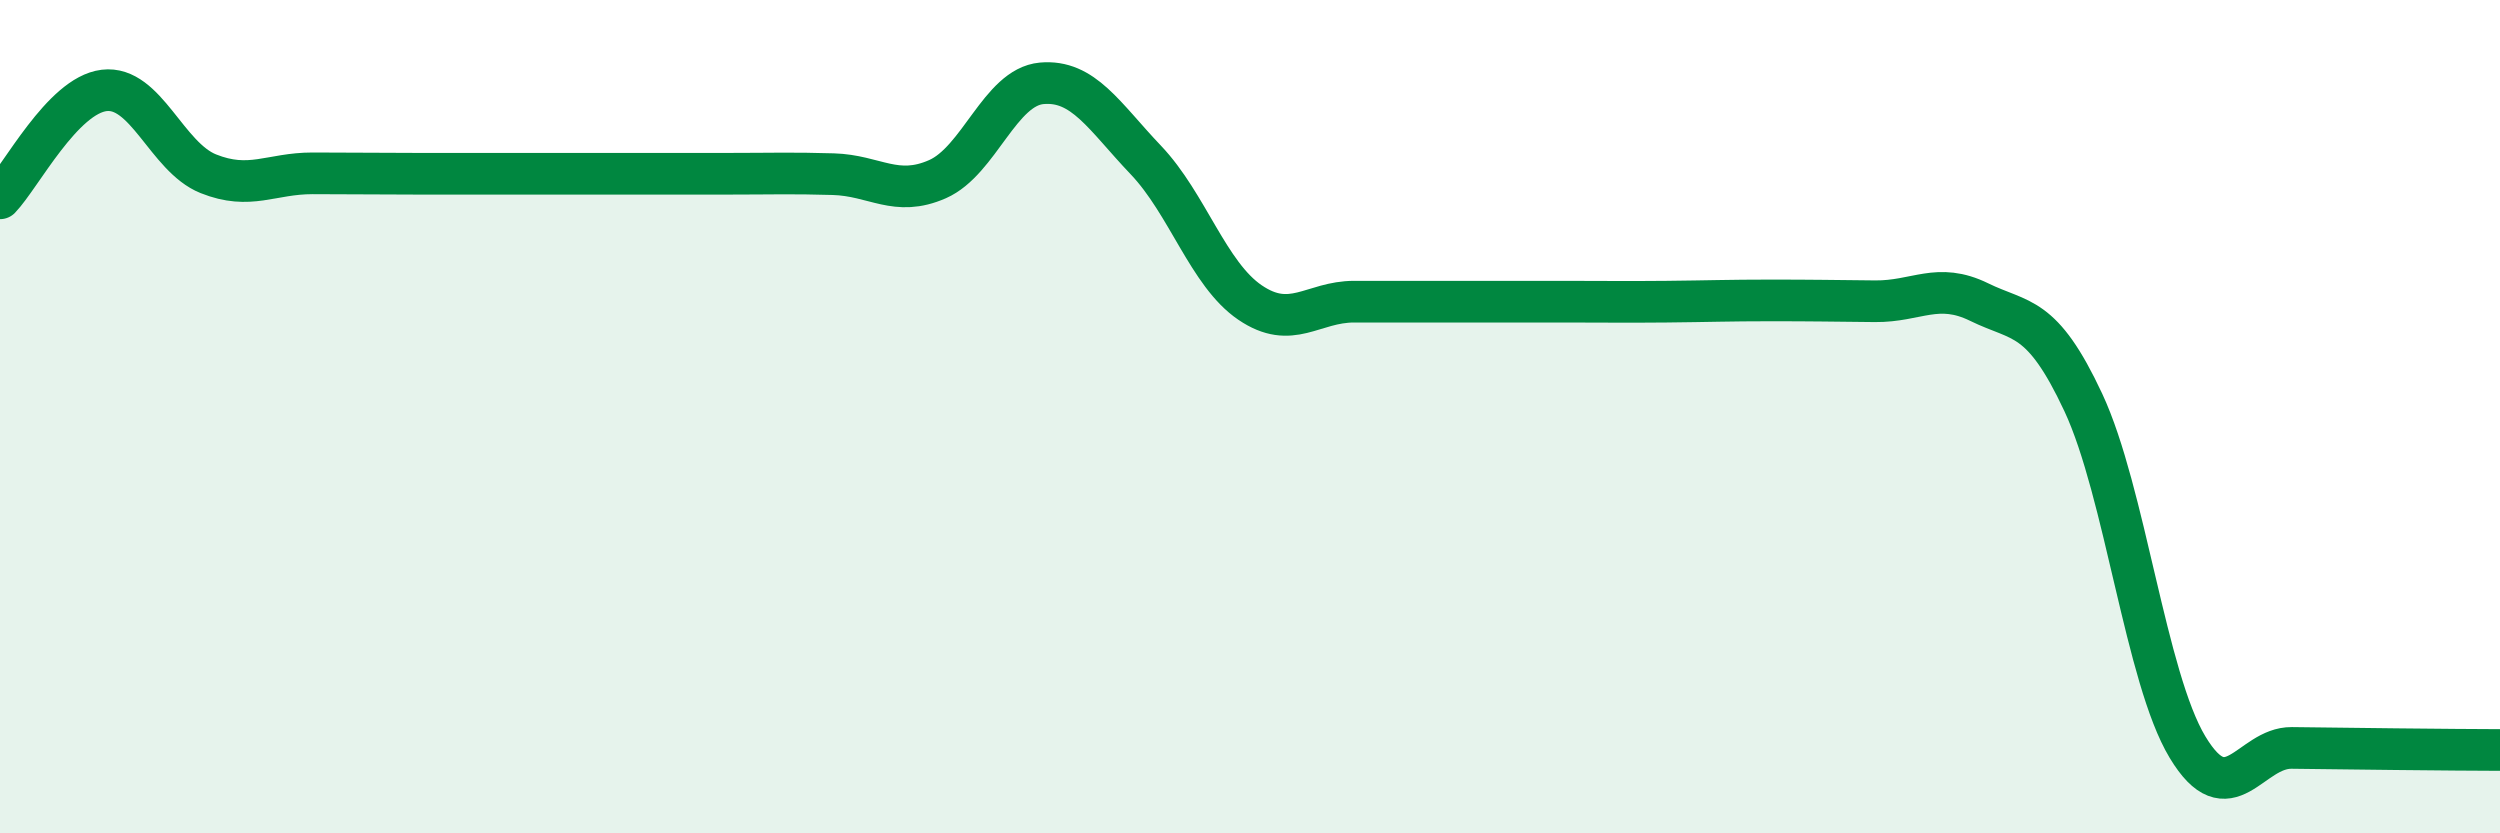
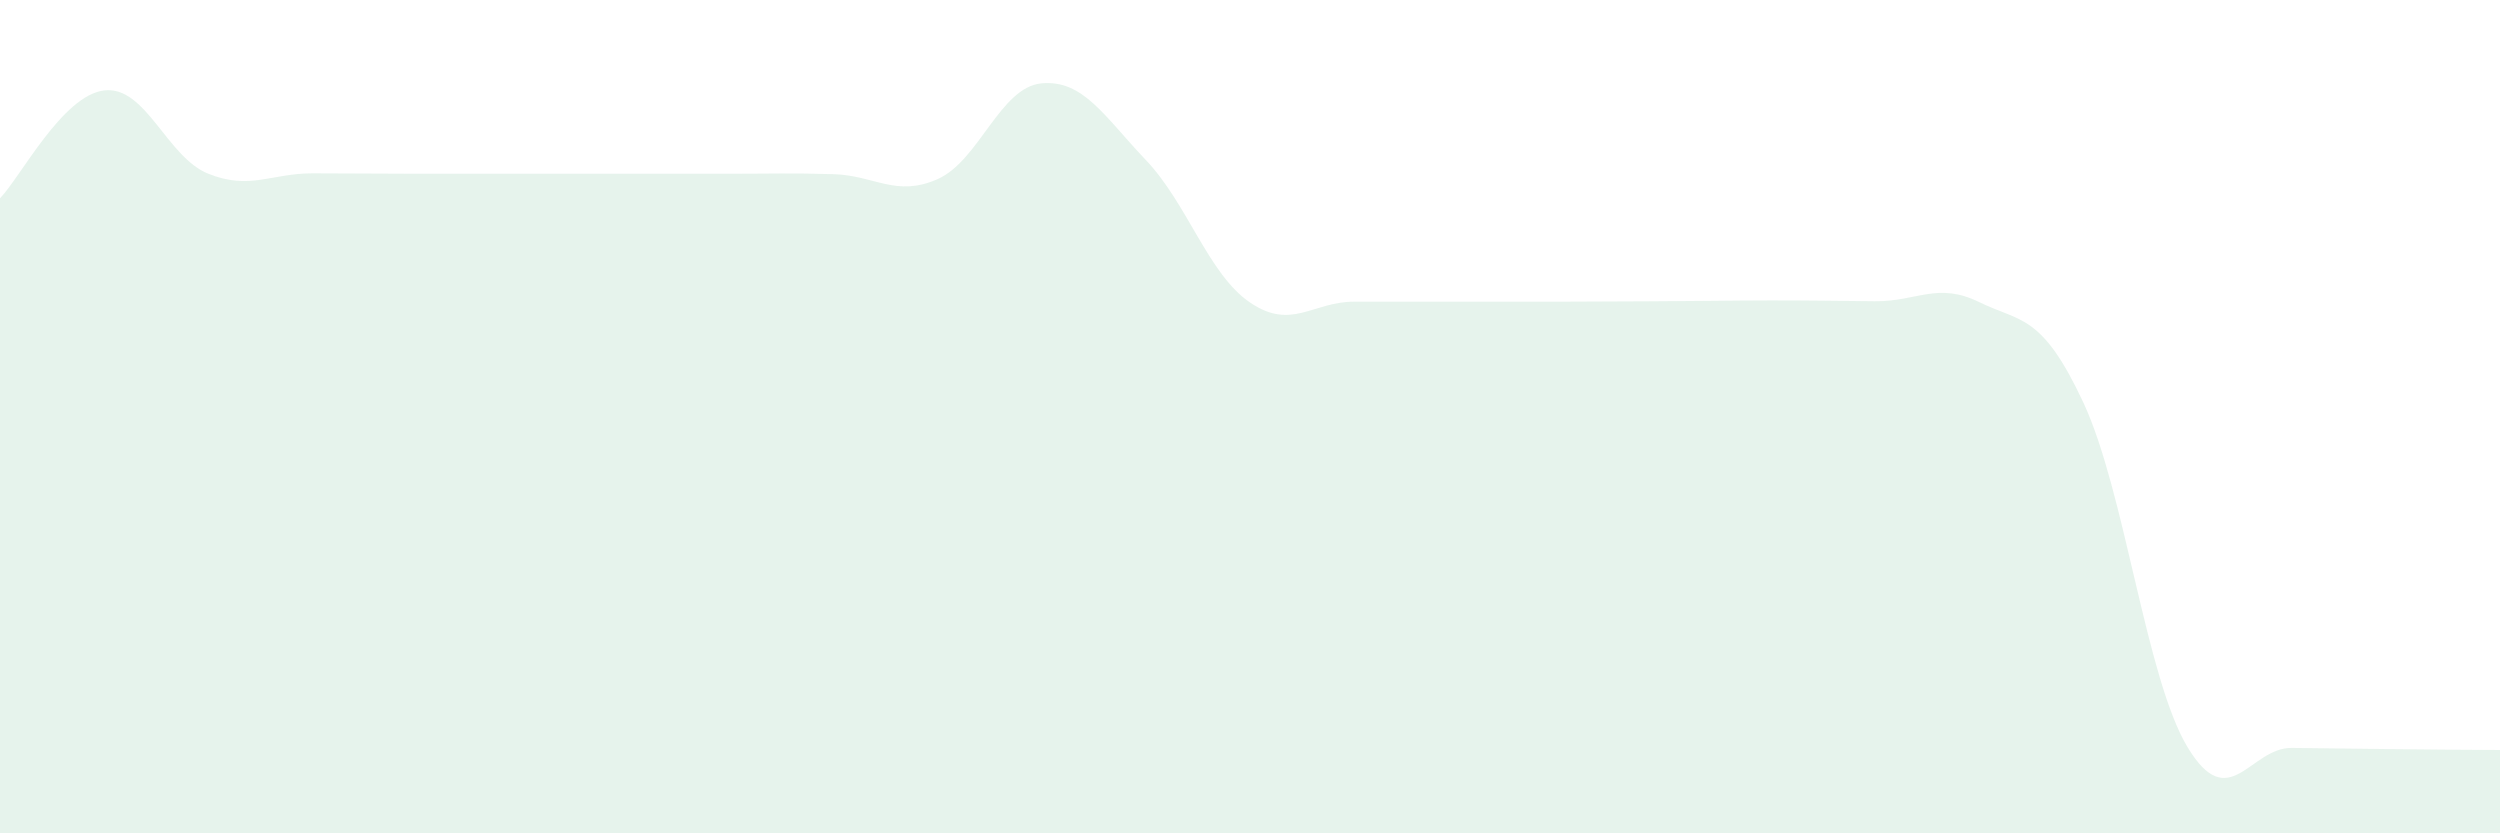
<svg xmlns="http://www.w3.org/2000/svg" width="60" height="20" viewBox="0 0 60 20">
-   <path d="M 0,4.76 C 0.5,4.24 1.5,2.29 2.5,2.17 C 3.5,2.05 4,3.77 5,4.17 C 6,4.57 6.5,4.16 7.5,4.16 C 8.5,4.16 9,4.17 10,4.17 C 11,4.17 11.5,4.17 12.5,4.17 C 13.5,4.17 14,4.17 15,4.17 C 16,4.17 16.5,4.17 17.5,4.17 C 18.5,4.17 19,4.15 20,4.18 C 21,4.21 21.5,4.74 22.5,4.3 C 23.5,3.86 24,2.09 25,2 C 26,1.91 26.5,2.79 27.5,3.84 C 28.5,4.89 29,6.58 30,7.26 C 31,7.94 31.5,7.24 32.5,7.24 C 33.5,7.24 34,7.24 35,7.24 C 36,7.24 36.5,7.24 37.5,7.24 C 38.5,7.24 39,7.25 40,7.24 C 41,7.23 41.5,7.21 42.5,7.21 C 43.5,7.21 44,7.22 45,7.23 C 46,7.24 46.5,6.76 47.5,7.25 C 48.5,7.74 49,7.52 50,9.66 C 51,11.8 51.5,16.27 52.5,17.93 C 53.5,19.59 54,17.94 55,17.95 C 56,17.96 56.5,17.97 57.5,17.98 C 58.5,17.99 59.5,18 60,18L60 20L0 20Z" fill="#008740" opacity="0.1" stroke-linecap="round" stroke-linejoin="round" />
-   <path d="M 0,4.76 C 0.5,4.24 1.5,2.29 2.5,2.17 C 3.5,2.05 4,3.77 5,4.17 C 6,4.57 6.5,4.16 7.5,4.16 C 8.5,4.16 9,4.17 10,4.17 C 11,4.17 11.5,4.17 12.5,4.17 C 13.5,4.17 14,4.17 15,4.17 C 16,4.17 16.5,4.17 17.5,4.17 C 18.5,4.17 19,4.15 20,4.18 C 21,4.21 21.5,4.74 22.5,4.3 C 23.5,3.86 24,2.09 25,2 C 26,1.91 26.5,2.79 27.5,3.84 C 28.5,4.89 29,6.58 30,7.26 C 31,7.94 31.5,7.24 32.5,7.24 C 33.5,7.24 34,7.24 35,7.24 C 36,7.24 36.5,7.24 37.5,7.24 C 38.5,7.24 39,7.25 40,7.24 C 41,7.23 41.5,7.21 42.5,7.21 C 43.5,7.21 44,7.22 45,7.23 C 46,7.24 46.5,6.76 47.5,7.25 C 48.5,7.74 49,7.52 50,9.66 C 51,11.8 51.5,16.27 52.5,17.93 C 53.5,19.59 54,17.94 55,17.95 C 56,17.96 56.5,17.97 57.5,17.98 C 58.5,17.99 59.5,18 60,18" stroke="#008740" stroke-width="1" fill="none" stroke-linecap="round" stroke-linejoin="round" />
+   <path d="M 0,4.76 C 0.5,4.24 1.5,2.29 2.5,2.17 C 3.5,2.05 4,3.77 5,4.17 C 6,4.57 6.5,4.16 7.5,4.16 C 8.5,4.16 9,4.17 10,4.17 C 11,4.17 11.5,4.17 12.5,4.17 C 13.5,4.17 14,4.17 15,4.17 C 16,4.17 16.5,4.17 17.5,4.17 C 18.5,4.17 19,4.15 20,4.18 C 21,4.21 21.5,4.74 22.5,4.3 C 23.5,3.86 24,2.09 25,2 C 26,1.91 26.5,2.79 27.5,3.84 C 28.5,4.89 29,6.58 30,7.26 C 31,7.94 31.5,7.24 32.5,7.24 C 33.5,7.24 34,7.24 35,7.24 C 36,7.24 36.5,7.24 37.5,7.24 C 41,7.23 41.5,7.21 42.5,7.21 C 43.5,7.21 44,7.22 45,7.23 C 46,7.24 46.5,6.76 47.5,7.25 C 48.5,7.74 49,7.52 50,9.66 C 51,11.8 51.5,16.27 52.5,17.93 C 53.5,19.59 54,17.94 55,17.95 C 56,17.96 56.5,17.97 57.5,17.98 C 58.5,17.99 59.5,18 60,18L60 20L0 20Z" fill="#008740" opacity="0.1" stroke-linecap="round" stroke-linejoin="round" />
</svg>